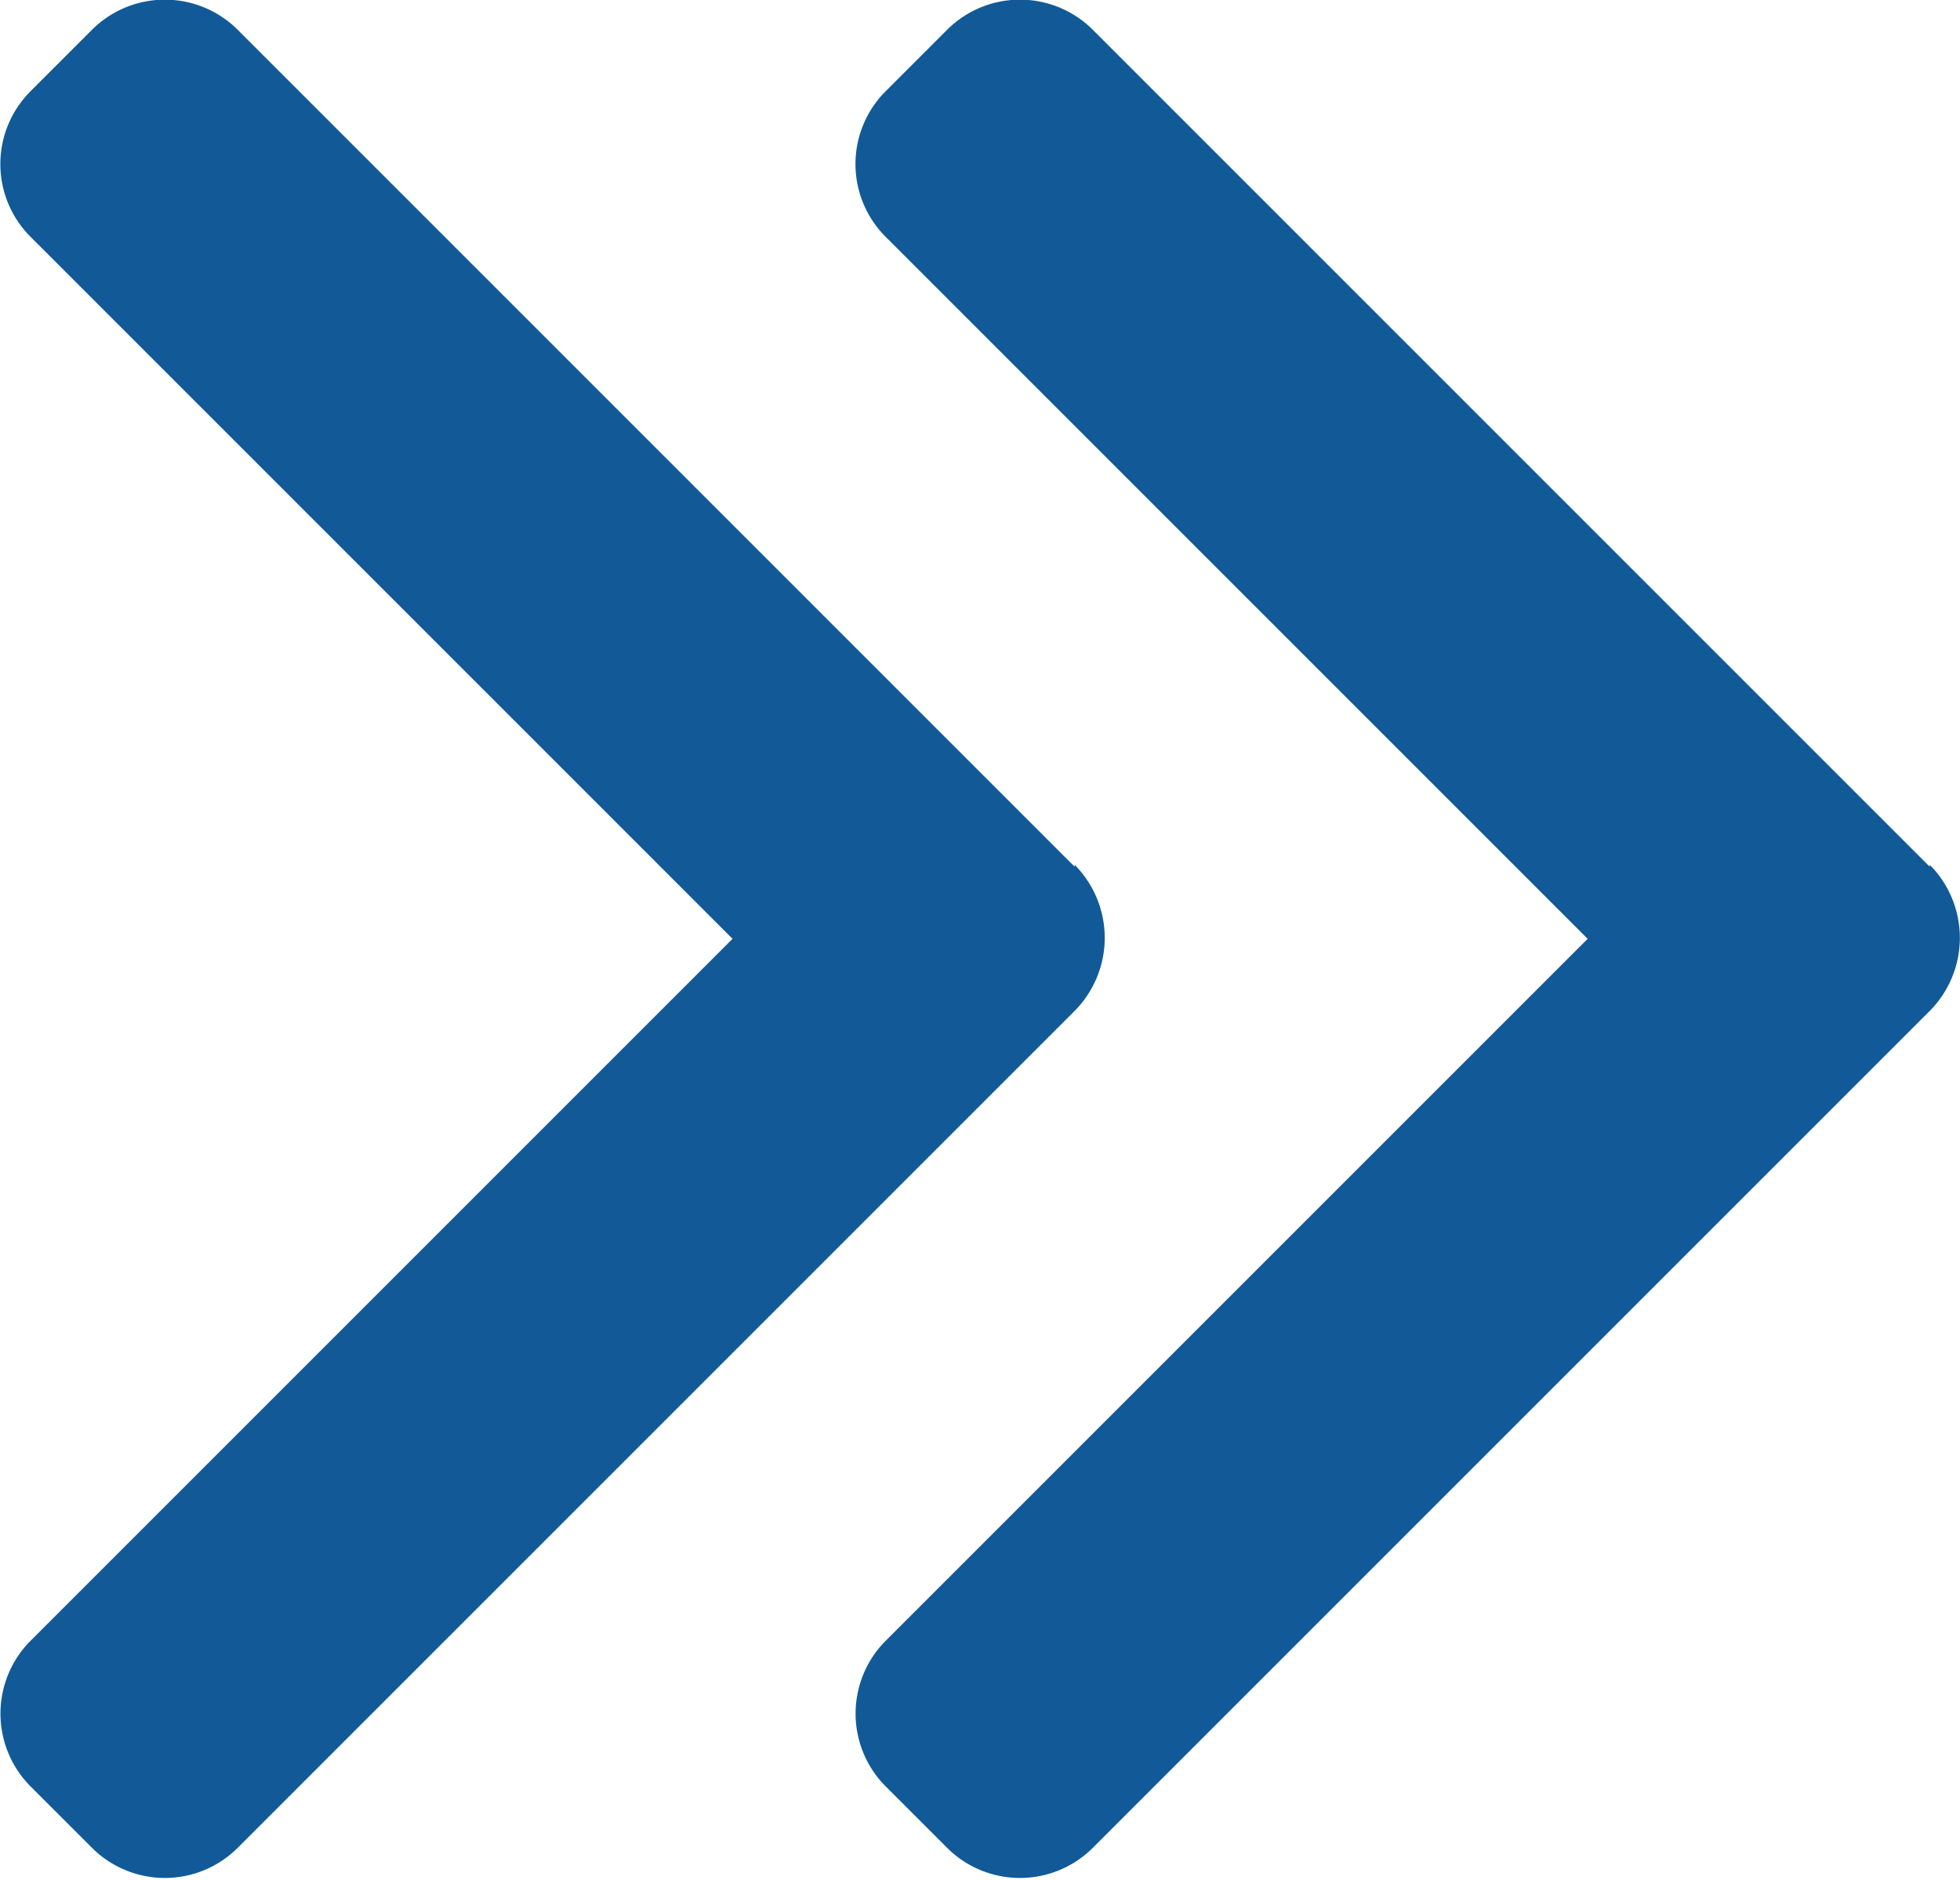
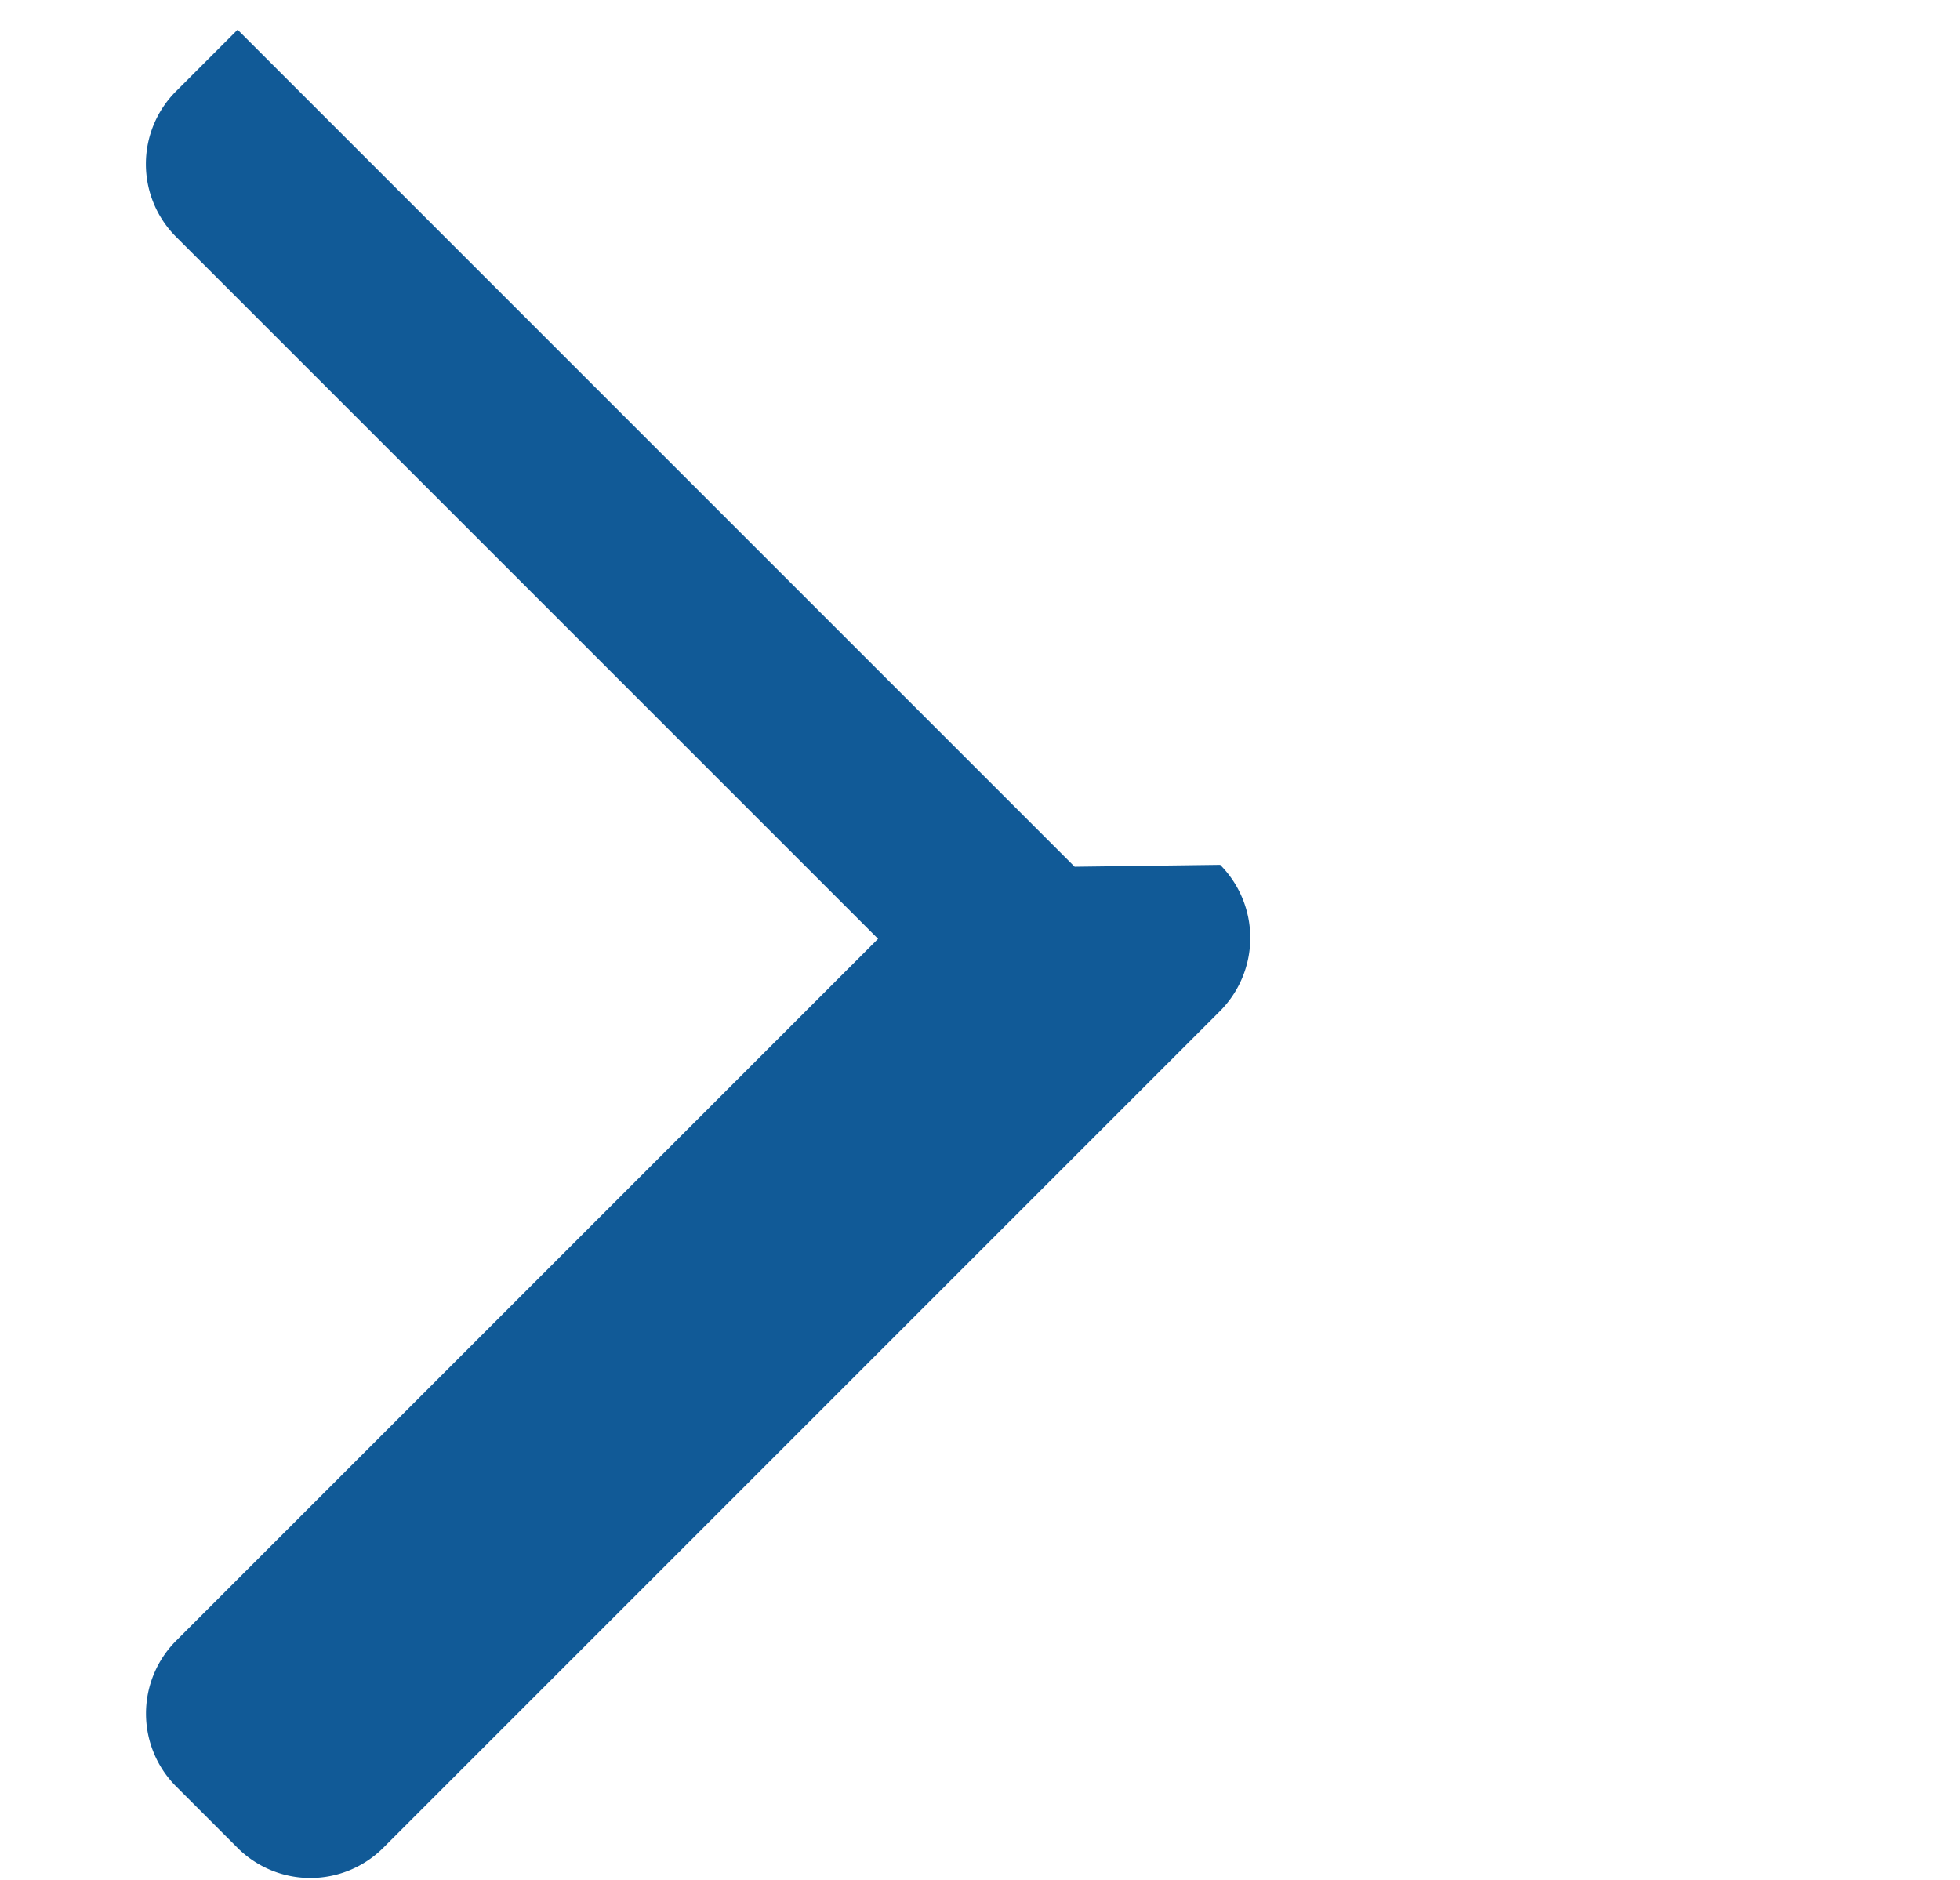
<svg xmlns="http://www.w3.org/2000/svg" width="7.259" height="6.963" viewBox="0 0 7.259 6.963">
  <g id="Group_331" data-name="Group 331" transform="translate(-60.687 -12)">
    <g id="next_1_" data-name="next (1)" transform="translate(60.687 12)">
      <g id="Group_26" data-name="Group 26" transform="translate(0)">
-         <path id="Path_13" data-name="Path 13" d="M105.458,3.21l-3.1-3.1a.382.382,0,0,0-.539,0l-.228.228a.381.381,0,0,0,0,.539l2.6,2.6-2.6,2.6a.382.382,0,0,0,0,.539l.228.228a.382.382,0,0,0,.539,0l3.1-3.1a.384.384,0,0,0,0-.541Z" transform="translate(-101.478)" fill="#115a97" />
+         <path id="Path_13" data-name="Path 13" d="M105.458,3.21l-3.1-3.1l-.228.228a.381.381,0,0,0,0,.539l2.6,2.6-2.6,2.6a.382.382,0,0,0,0,.539l.228.228a.382.382,0,0,0,.539,0l3.1-3.1a.384.384,0,0,0,0-.541Z" transform="translate(-101.478)" fill="#115a97" />
      </g>
    </g>
    <g id="next_1_2" data-name="next (1)" transform="translate(63.854 12)">
      <g id="Group_26-2" data-name="Group 26" transform="translate(0)">
-         <path id="Path_13-2" data-name="Path 13" d="M105.458,3.21l-3.1-3.1a.382.382,0,0,0-.539,0l-.228.228a.381.381,0,0,0,0,.539l2.6,2.6-2.6,2.6a.382.382,0,0,0,0,.539l.228.228a.382.382,0,0,0,.539,0l3.1-3.1a.384.384,0,0,0,0-.541Z" transform="translate(-101.478)" fill="#115a97" />
-       </g>
+         </g>
    </g>
  </g>
</svg>